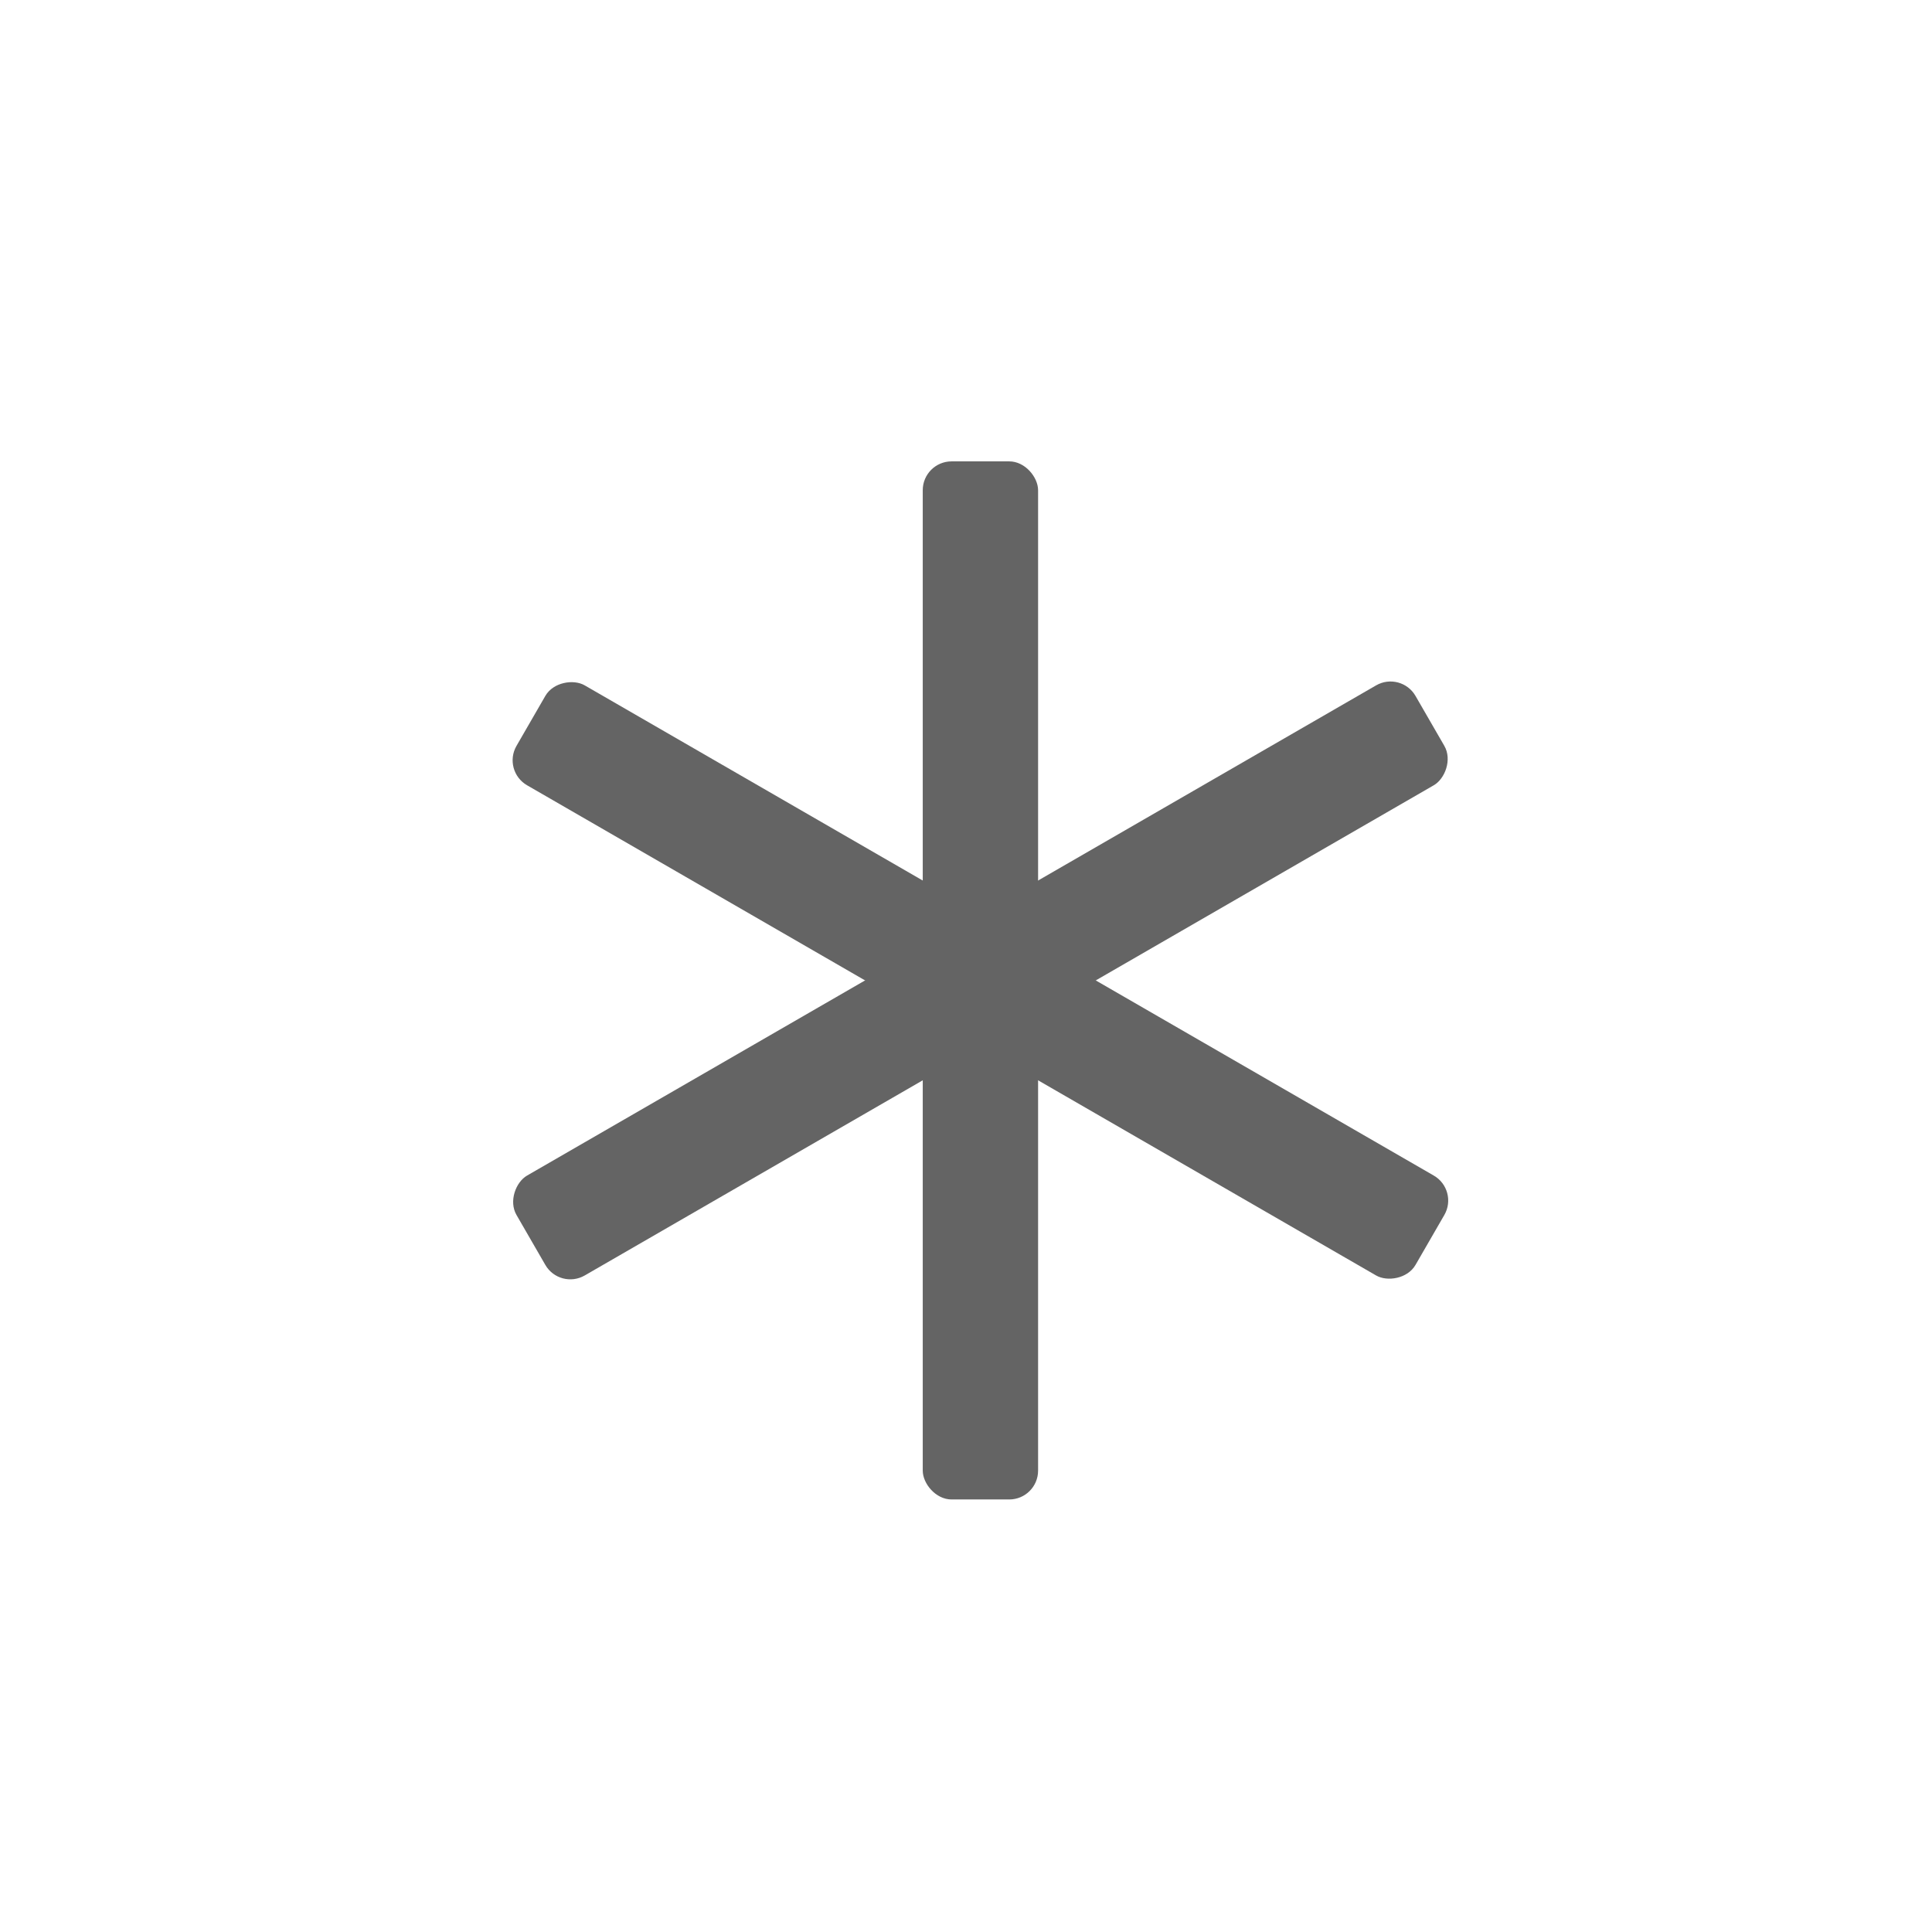
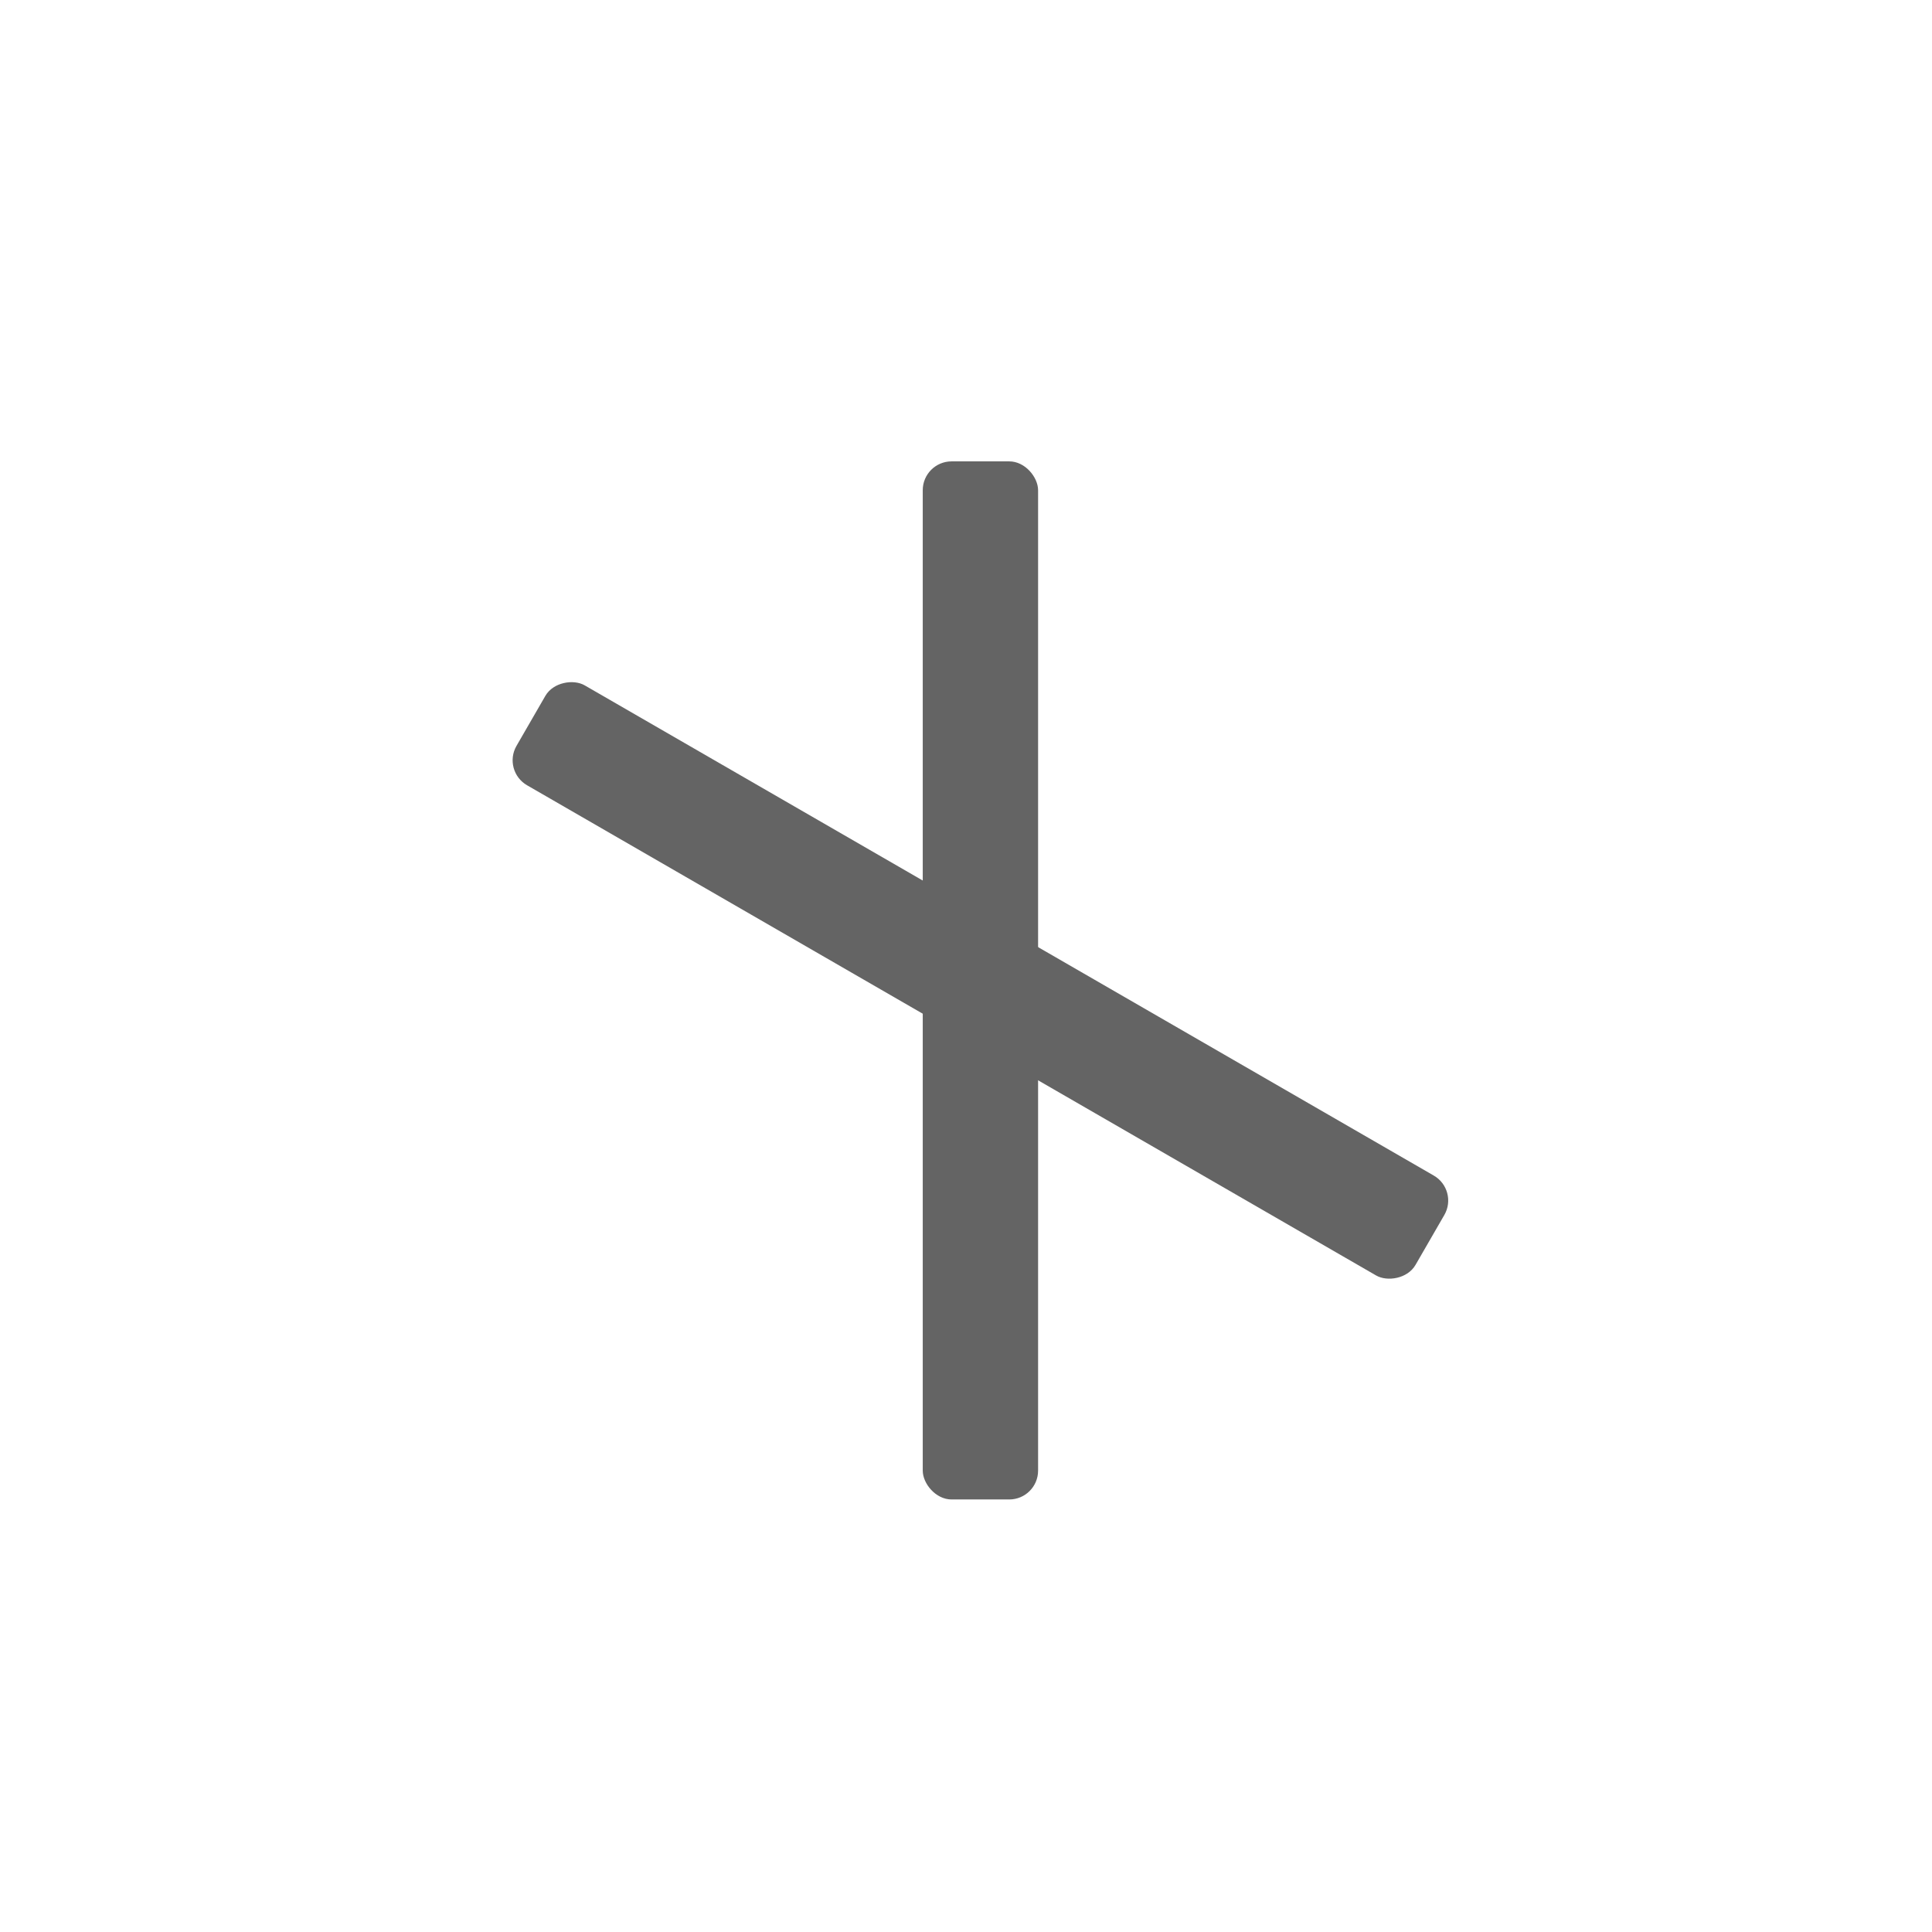
<svg xmlns="http://www.w3.org/2000/svg" width="67" height="67" viewBox="0 0 67 67">
  <g fill="#646464" fill-rule="evenodd" transform="translate(17 16)">
    <rect width="4" height="36" x="15" rx="1" />
-     <rect width="4" height="36" x="15" rx="1" transform="rotate(60 17 18)" />
    <rect width="4" height="36" x="15" rx="1" transform="rotate(120 17 18)" />
  </g>
</svg>